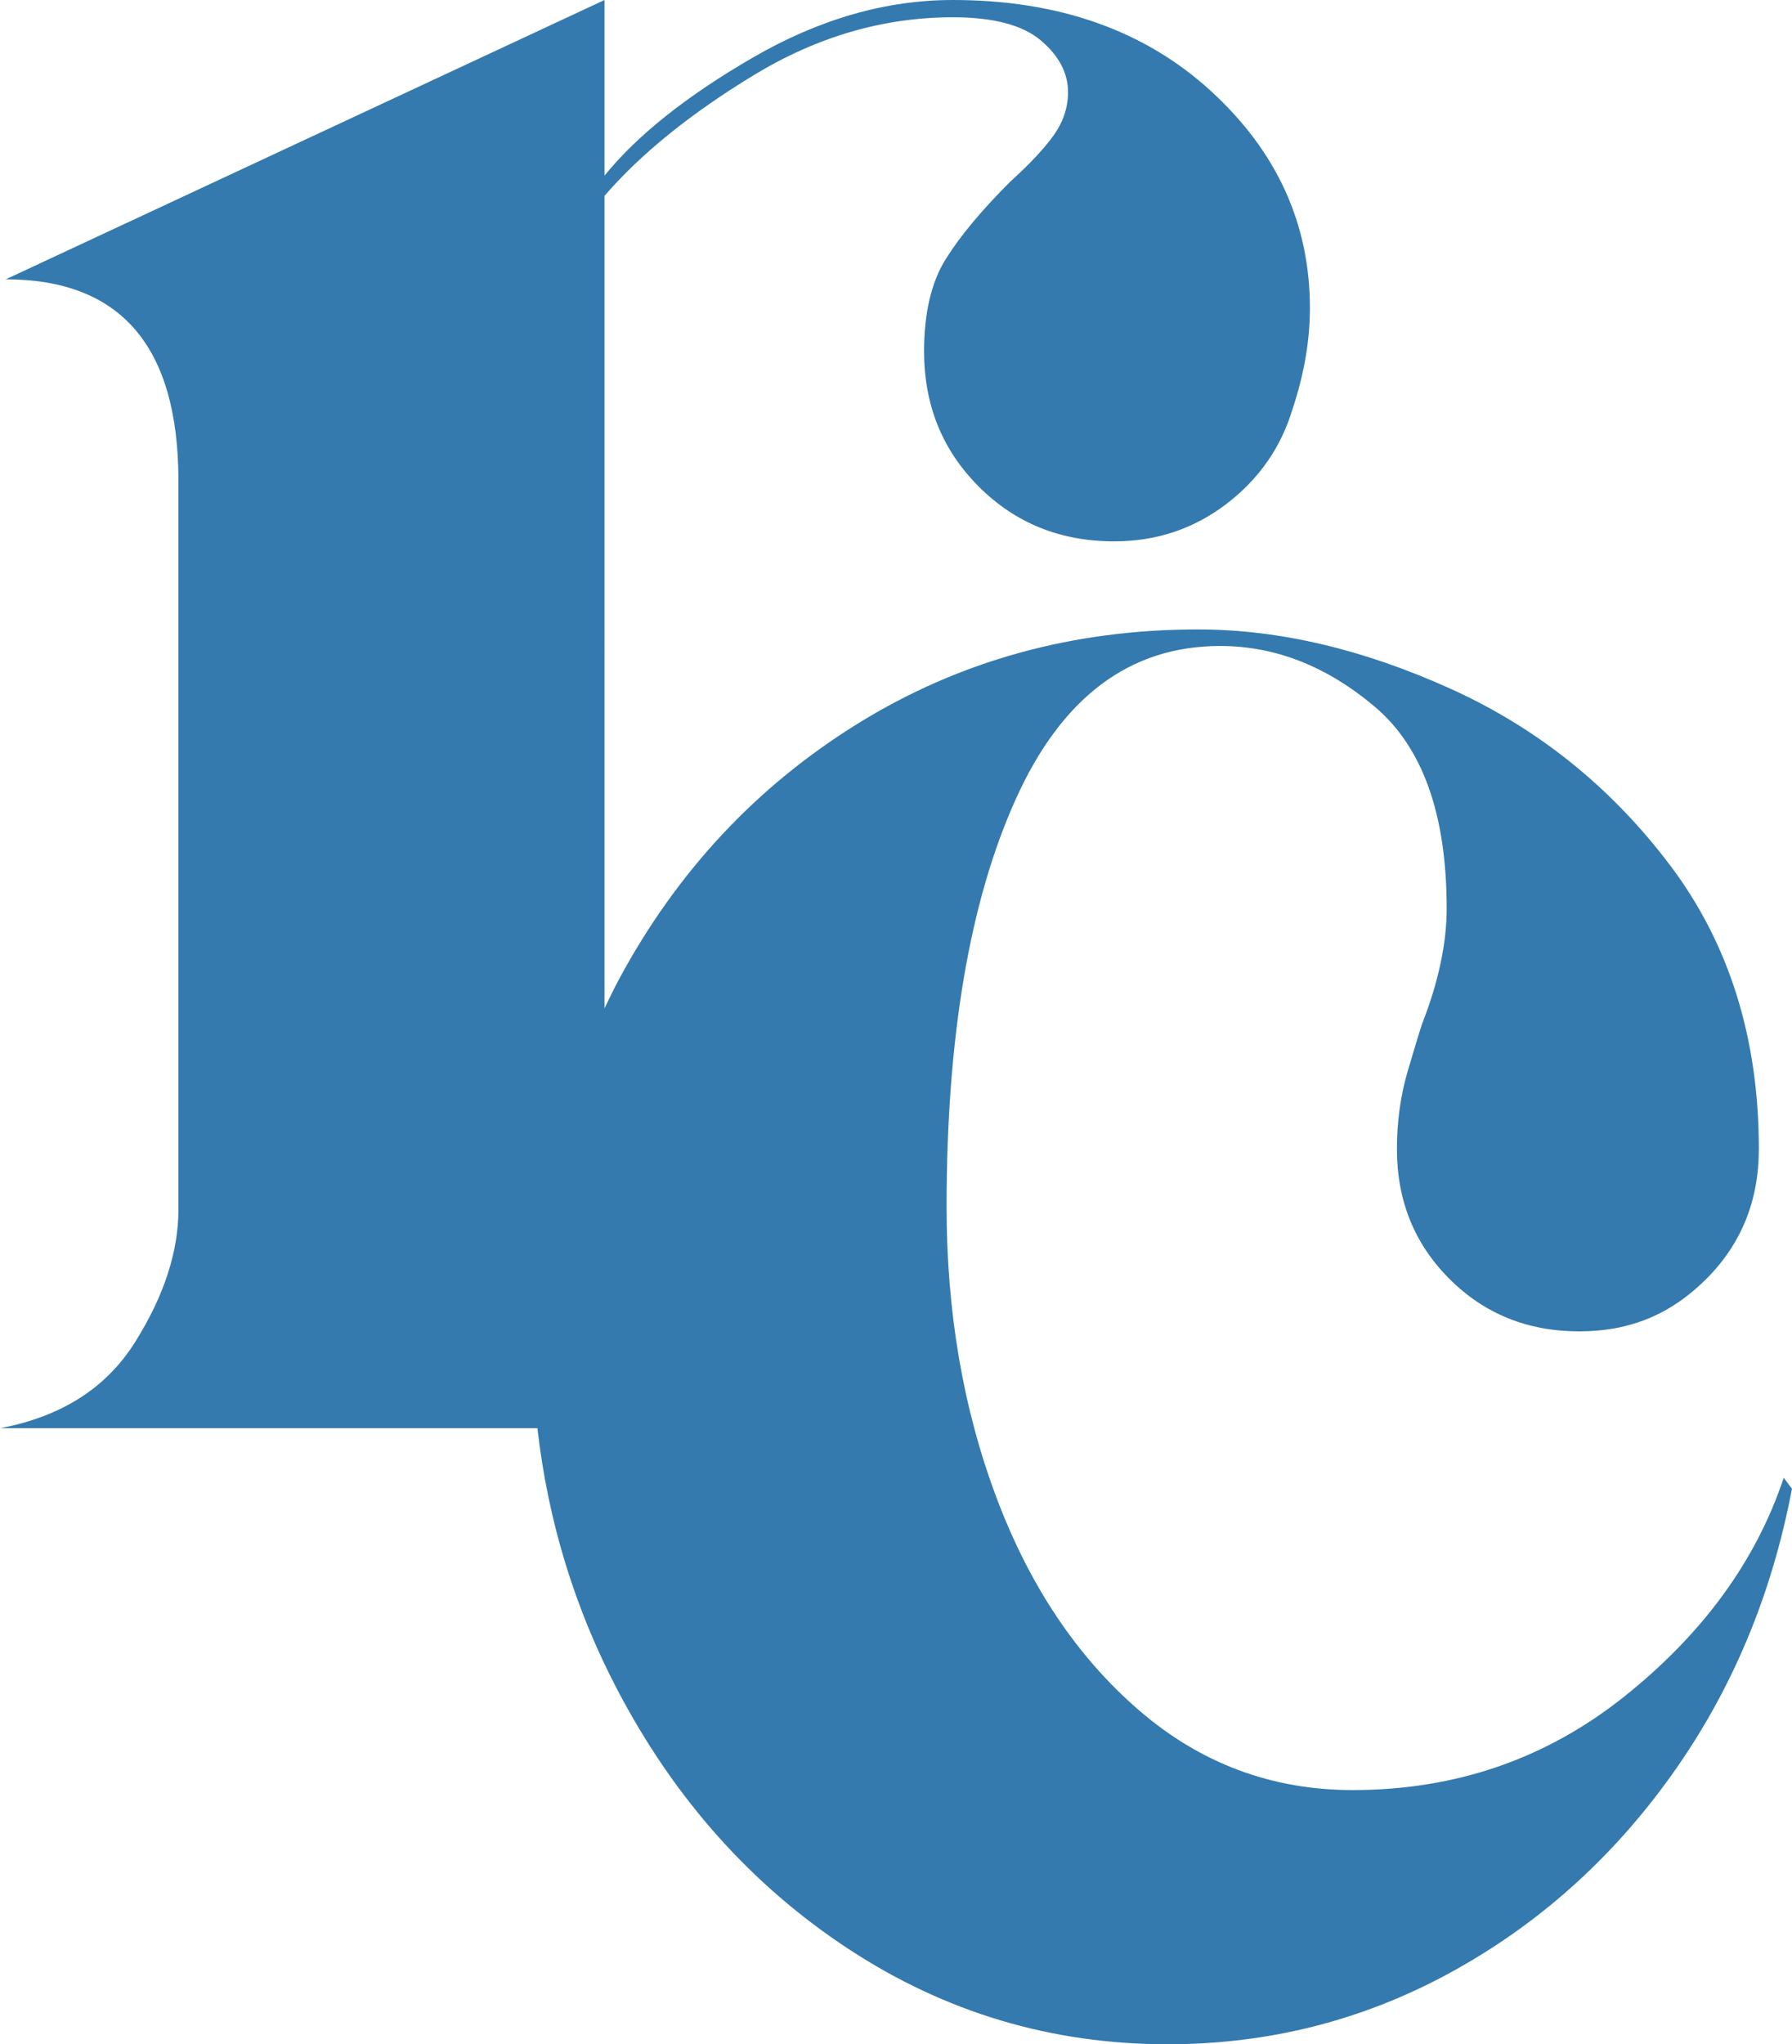
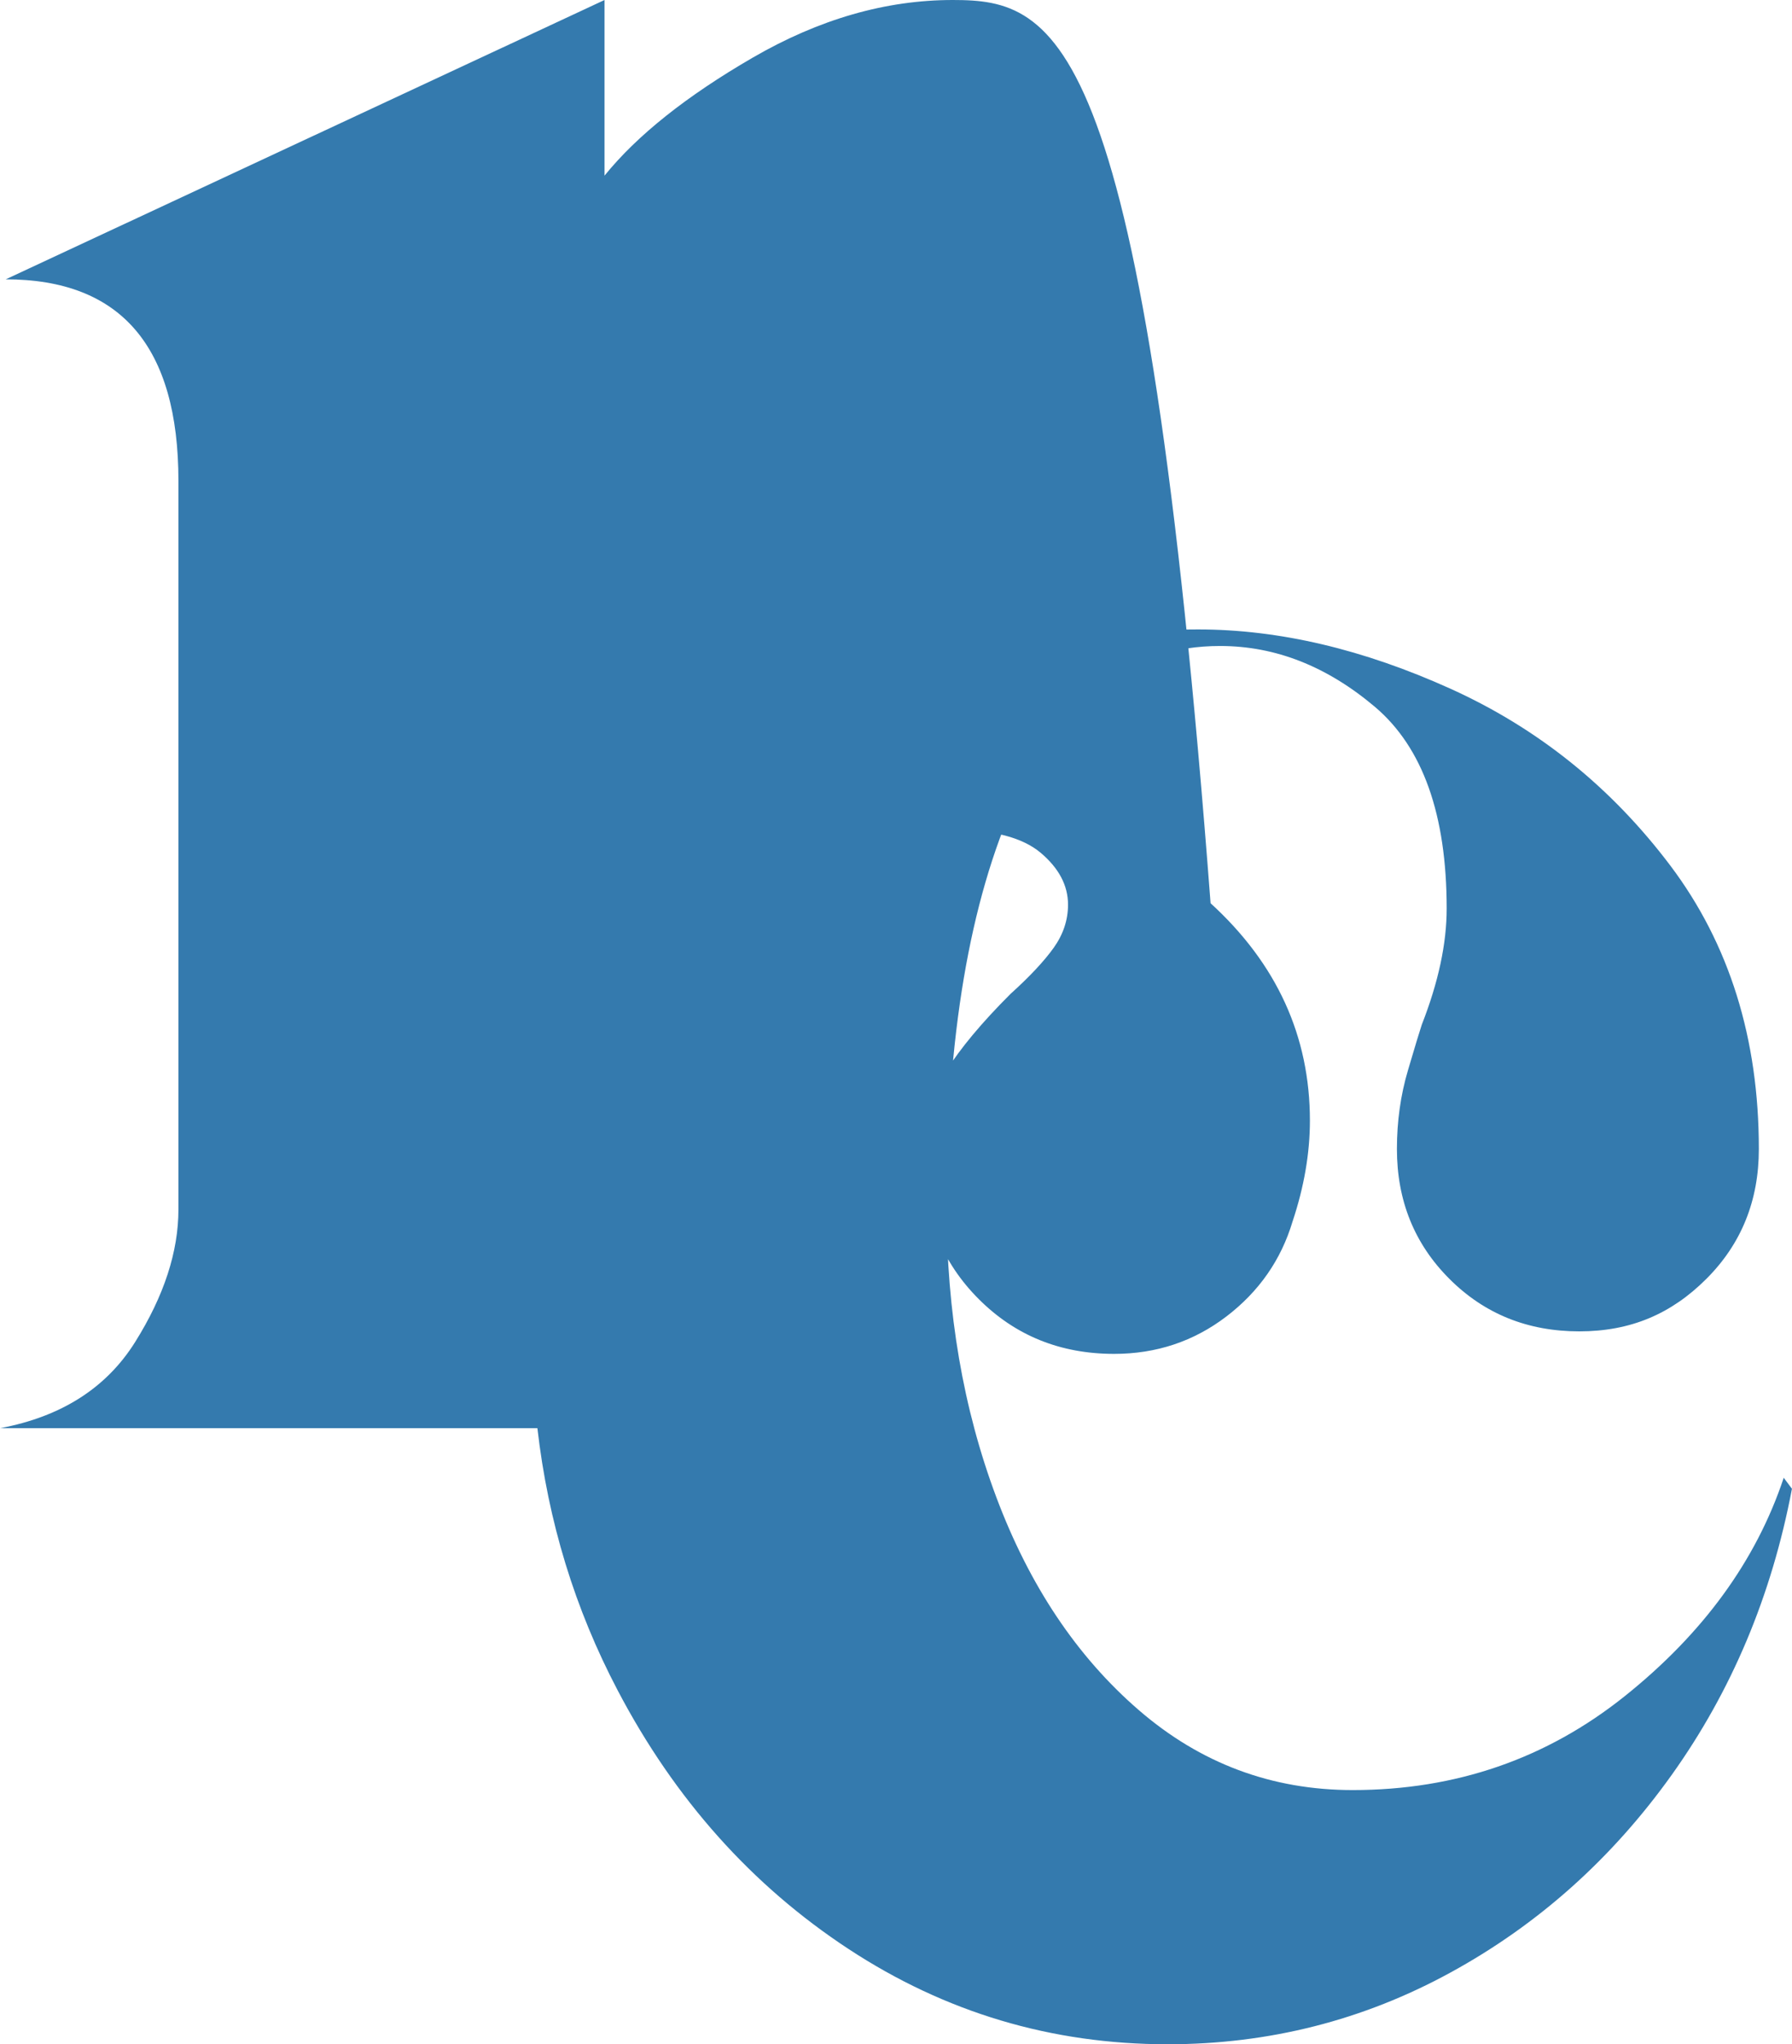
<svg xmlns="http://www.w3.org/2000/svg" data-name="Layer 2" viewBox="0 0 400.51 456.81">
-   <path fill="#347aae" d="M398.66 330.22c-6.17 18.52-18.02 34.79-35.51 48.78-17.5 14-37.77 21-60.82 21-18.12 0-34.07-5.97-47.86-17.91-13.8-11.94-24.39-27.79-31.8-47.55-7.41-19.76-11.11-41.38-11.11-64.84 0-37.87 5.14-68.24 15.44-91.08 10.29-22.85 25.52-34.27 45.7-34.27 12.35 0 23.87 4.54 34.58 13.59 10.7 9.06 16.05 24.08 16.05 45.08 0 7.83-1.85 16.47-5.56 25.94-.42 1.24-1.45 4.63-3.09 10.19-1.65 5.56-2.47 11.42-2.47 17.6 0 11.53 3.91 21.21 11.73 29.02 7.81 7.82 17.49 11.73 29.02 11.73s20.58-3.91 28.41-11.73c7.82-7.81 11.73-17.49 11.73-29.02 0-24.7-6.59-45.79-19.76-63.3-13.18-17.49-29.54-30.66-49.09-39.52-19.56-8.85-38.39-13.28-56.5-13.28-28 0-53.32 7-75.95 20.99-22.64 14-40.45 33.04-53.42 57.12-1.16 2.16-2.21 4.36-3.27 6.56V43.76c8.15-9.43 19.31-18.44 33.46-27.03 14.15-8.57 28.95-12.87 44.39-12.87 9.01 0 15.55 1.72 19.63 5.14 4.07 3.44 6.11 7.3 6.11 11.59 0 3.44-1.07 6.65-3.21 9.65-2.15 3-5.37 6.44-9.65 10.3-6.44 6.43-11.27 12.22-14.48 17.37-3.21 5.15-4.83 12.01-4.83 20.59 0 12.01 4.07 22.09 12.23 30.24 8.15 8.15 18.23 12.23 30.25 12.23 9.43 0 17.79-2.79 25.09-8.36 7.29-5.57 12.22-12.65 14.79-21.24 2.57-7.72 3.87-15.22 3.87-22.52 0-18.87-7.4-35.06-22.2-48.58C255.76 6.76 236.55 0 212.96 0c-15.02 0-29.92 4.3-44.71 12.87-14.81 8.58-25.85 17.37-33.14 26.38V0L1.28 62.42c25.74 0 38.6 15.02 38.6 45.04v162.79c0 9.43-3.21 19.3-9.65 29.59-6.43 10.3-16.52 16.73-30.23 19.3h120.11c2.38 20.82 8.36 40.37 17.96 58.62 12.76 24.3 29.95 43.54 51.56 57.74 21.61 14.2 45.39 21.3 71.32 21.3 22.63 0 43.74-5.35 63.29-16.06 19.55-10.7 36.02-25.41 49.4-44.15 13.37-18.73 22.33-40.03 26.86-63.92l-1.85-2.47z" data-name="Layer 1" />
+   <path fill="#347aae" d="M398.66 330.22c-6.17 18.52-18.02 34.79-35.51 48.78-17.5 14-37.77 21-60.82 21-18.12 0-34.07-5.97-47.86-17.91-13.8-11.94-24.39-27.79-31.8-47.55-7.41-19.76-11.11-41.38-11.11-64.84 0-37.87 5.14-68.24 15.44-91.08 10.29-22.85 25.52-34.27 45.7-34.27 12.35 0 23.87 4.54 34.58 13.59 10.7 9.06 16.05 24.08 16.05 45.08 0 7.83-1.85 16.47-5.56 25.94-.42 1.24-1.45 4.63-3.09 10.19-1.65 5.56-2.47 11.42-2.47 17.6 0 11.53 3.91 21.21 11.73 29.02 7.81 7.82 17.49 11.73 29.02 11.73s20.58-3.91 28.41-11.73c7.82-7.81 11.73-17.49 11.73-29.02 0-24.7-6.59-45.79-19.76-63.3-13.18-17.49-29.54-30.66-49.09-39.52-19.56-8.85-38.39-13.28-56.5-13.28-28 0-53.32 7-75.95 20.99-22.64 14-40.45 33.04-53.42 57.12-1.16 2.16-2.21 4.36-3.27 6.56c8.15-9.43 19.31-18.44 33.46-27.03 14.15-8.57 28.95-12.87 44.39-12.87 9.01 0 15.55 1.72 19.63 5.14 4.07 3.44 6.11 7.3 6.11 11.59 0 3.44-1.07 6.65-3.21 9.65-2.15 3-5.37 6.44-9.65 10.3-6.44 6.43-11.27 12.22-14.48 17.37-3.21 5.15-4.83 12.01-4.83 20.59 0 12.01 4.07 22.09 12.23 30.24 8.15 8.15 18.23 12.23 30.25 12.23 9.43 0 17.79-2.79 25.09-8.36 7.29-5.57 12.22-12.65 14.79-21.24 2.57-7.72 3.87-15.22 3.87-22.52 0-18.87-7.4-35.06-22.2-48.58C255.76 6.76 236.55 0 212.96 0c-15.02 0-29.92 4.3-44.71 12.87-14.81 8.58-25.85 17.37-33.14 26.38V0L1.28 62.42c25.74 0 38.6 15.02 38.6 45.04v162.79c0 9.43-3.21 19.3-9.65 29.59-6.43 10.3-16.52 16.73-30.23 19.3h120.11c2.38 20.82 8.36 40.37 17.96 58.62 12.76 24.3 29.95 43.54 51.56 57.74 21.61 14.2 45.39 21.3 71.32 21.3 22.63 0 43.74-5.35 63.29-16.06 19.55-10.7 36.02-25.41 49.4-44.15 13.37-18.73 22.33-40.03 26.86-63.92l-1.85-2.47z" data-name="Layer 1" />
</svg>